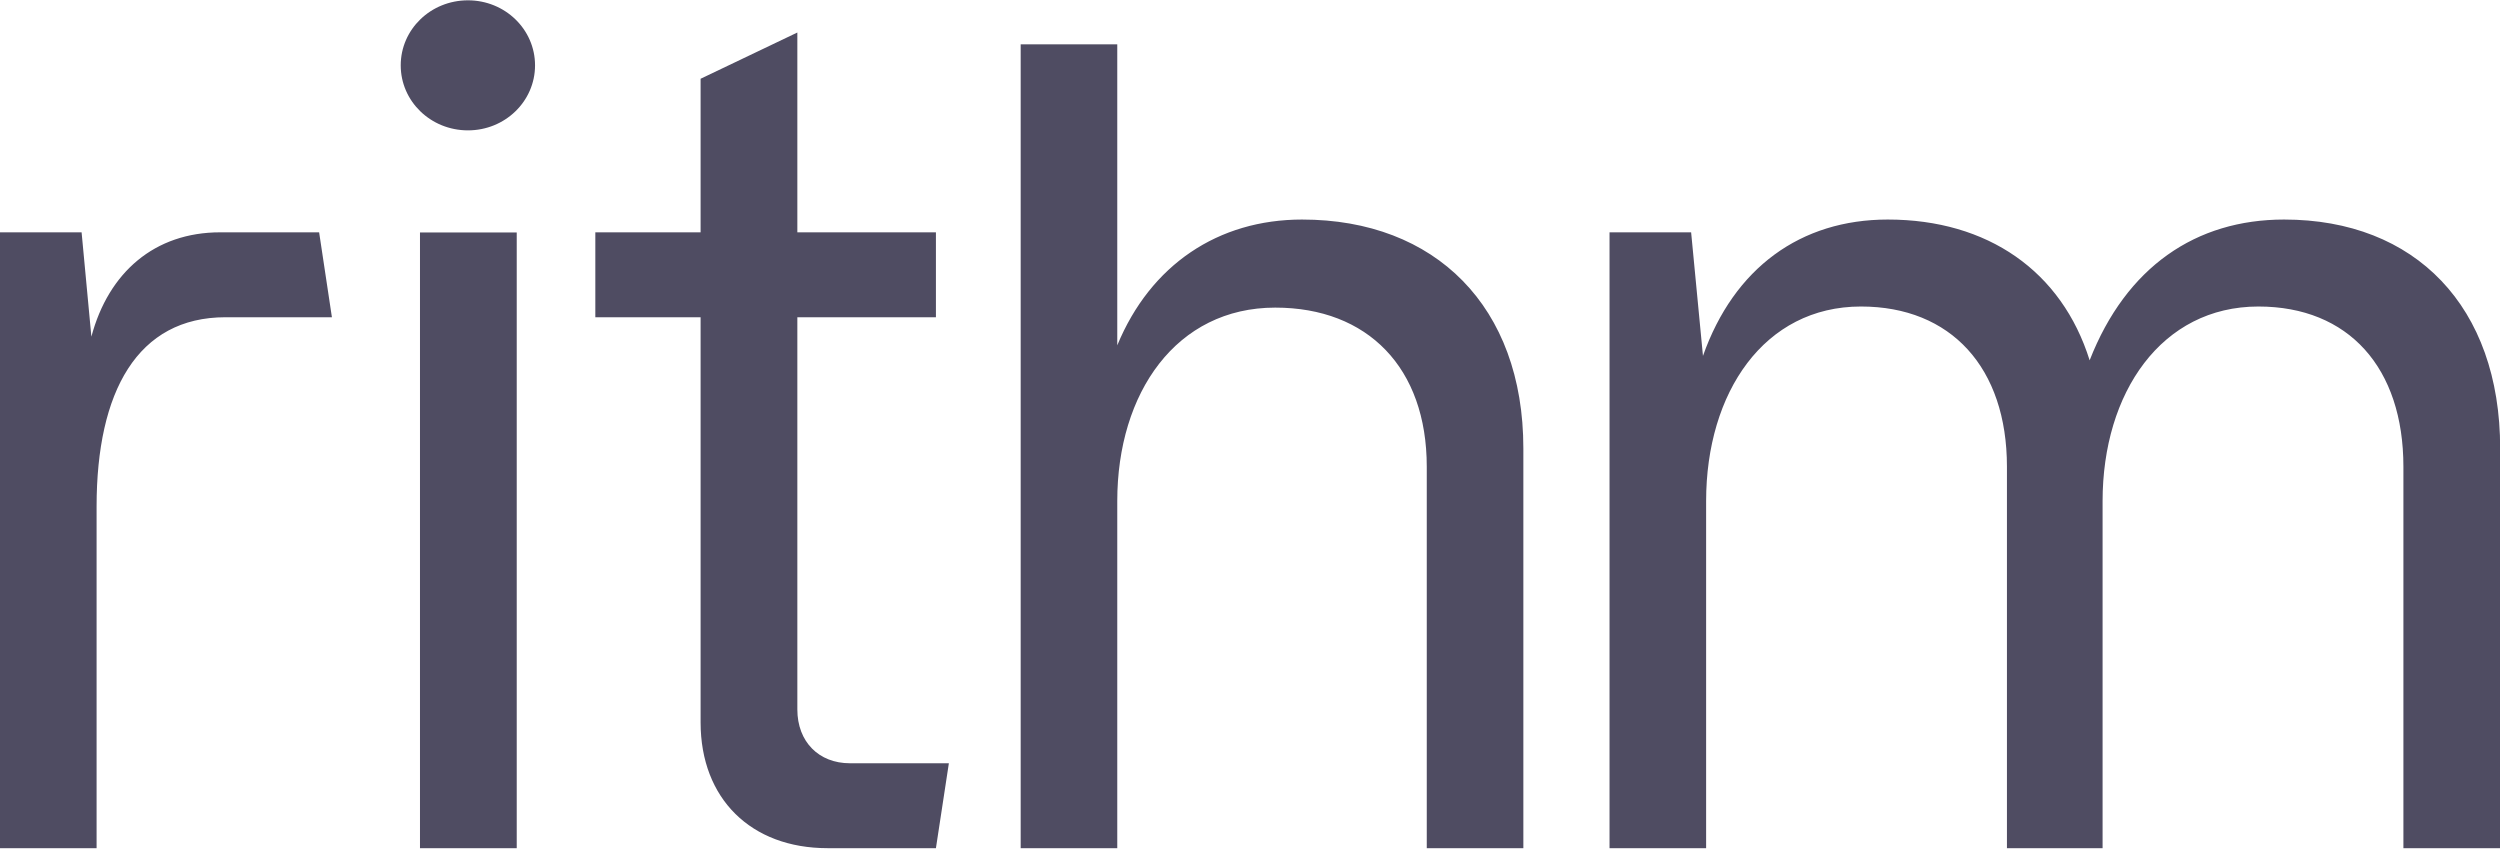
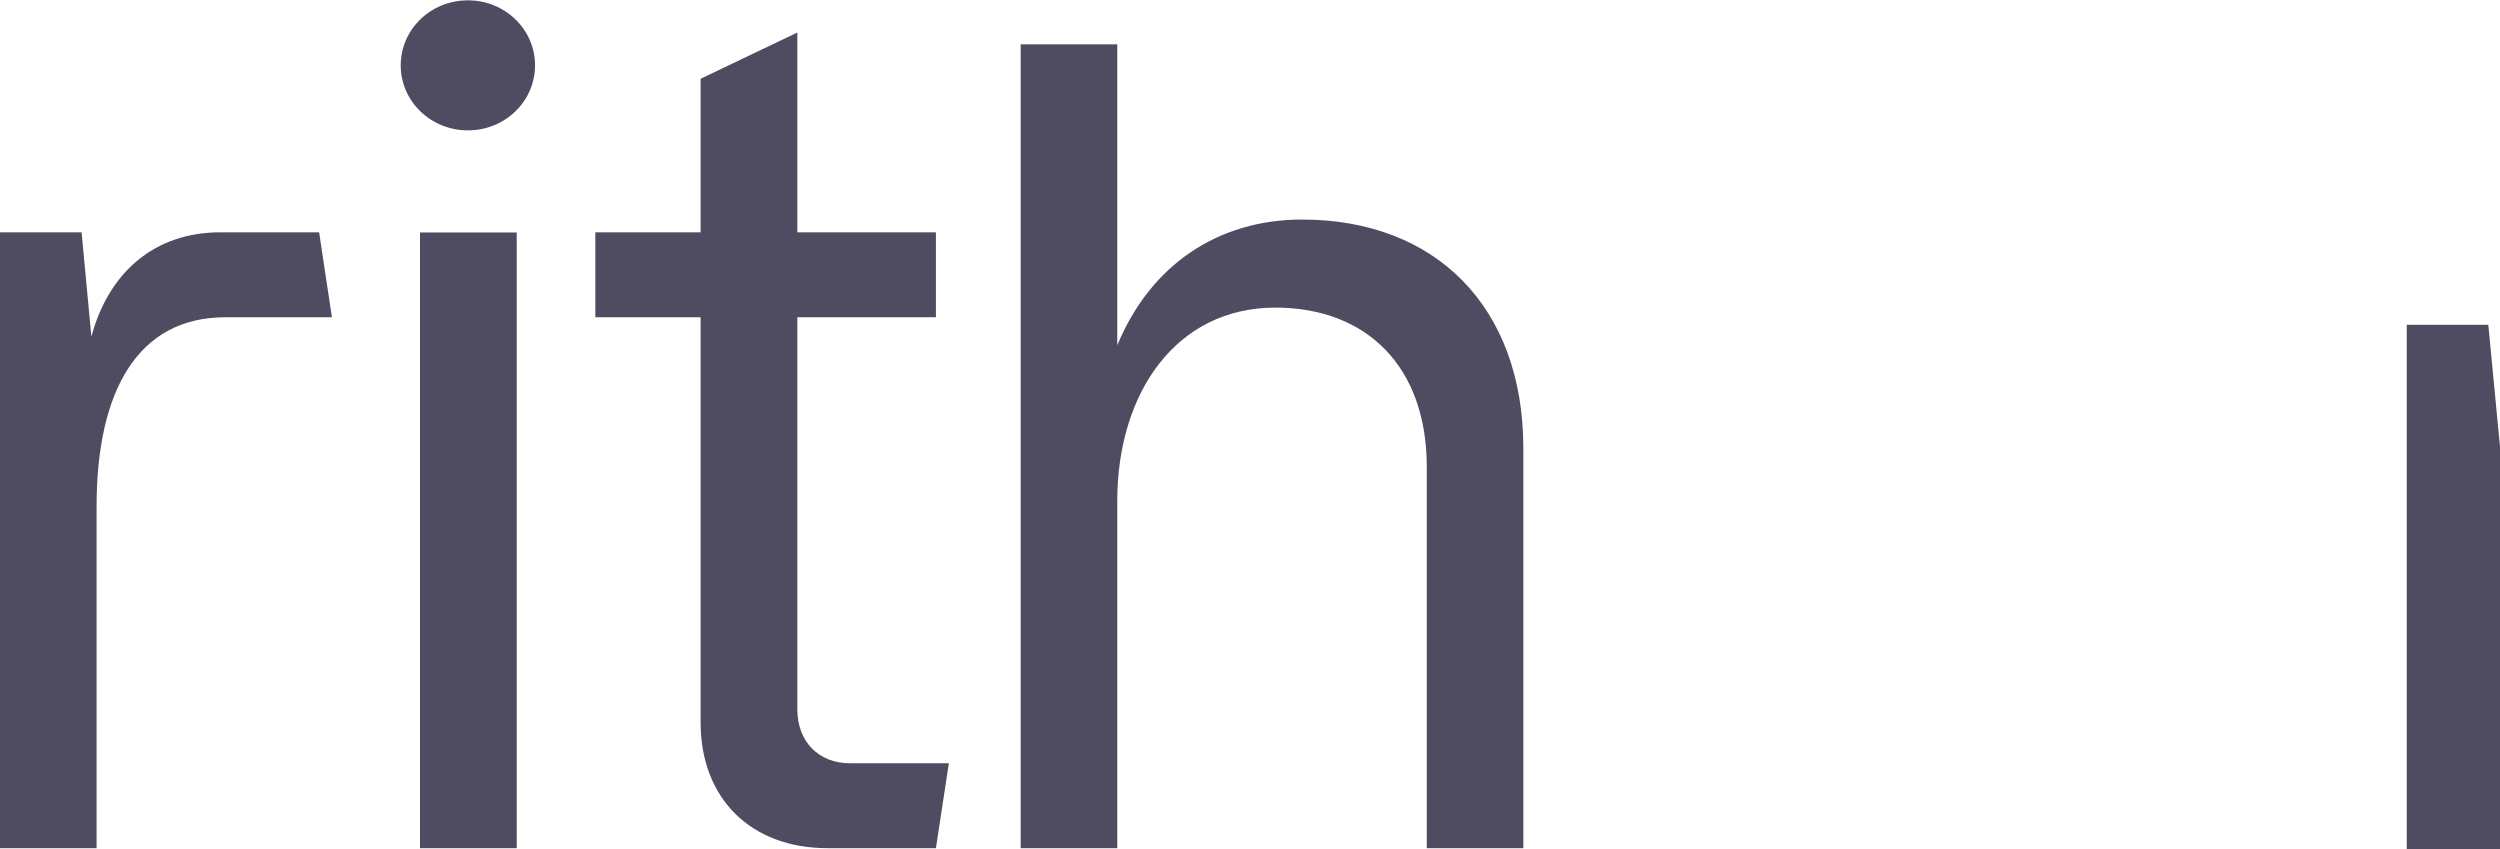
<svg xmlns="http://www.w3.org/2000/svg" version="1.2" viewBox="0 0 1584 538" width="1584" height="538">
  <title>rithm-logo-dark-svg</title>
  <style> .s0 { fill: #4f4c62 } </style>
-   <path id="Layer" fill-rule="evenodd" class="s0" d="m296.5 82.6c-23.6 0-42.6-18.4-42.6-41.2 0-22.8 19-41.2 42.6-41.2 23.5 0 42.5 18.4 42.5 41.2 0 22.8-19 41.2-42.5 41.2zm-30.4 454.8h61.3v-390.1h-61.3zm-63.9-390.2h-62.7c-41.5 0-70.7 25.3-81.6 66.1l-6.2-66.1h-51.7v390.2h61.2v-216.5c0-72.9 25.9-119.9 81.7-119.9h67.4zm390.8 390.2l8.2-53.8h-62.7c-19.7 0-33.3-13.6-33.3-34.1v-248.5h87.8v-53.8h-87.8v-126.6l-61.3 29.3v97.3h-66.7v53.8h66.7v256.7c0 48.4 32 79.7 80.4 79.7 0 0 68.7 0 68.7 0zm232-398.3c-53.1 0-96 28.6-117.1 79.7v-190.7h-61.2v509.3h61.2v-219.9c0-68.8 37.5-122.6 100.1-122.6 58.6 0 96 38.1 96 100.8v241.7h61.2v-253.3c0-89.9-55.8-145-140.2-145zm759.1 398.3v-253.3c0-89.9-53.8-145-136.9-145-55.8 0-100 29.9-123.2 89.2-17.7-56.5-64.6-89.2-127.9-89.2-55.2 0-97.4 30.6-117.1 86.4l-7.5-78.3h-51.7v390.2h61.2v-219.9c0-68.8 36.8-123.3 98.1-123.3 57.1 0 92.5 38.8 92.5 101.5v241.7h60.6v-219.9c0-68.8 37.4-123.3 98.7-123.3 57.2 0 91.9 38.8 91.9 101.5v241.7c0 0 61.3 0 61.3 0z" />
+   <path id="Layer" fill-rule="evenodd" class="s0" d="m296.5 82.6c-23.6 0-42.6-18.4-42.6-41.2 0-22.8 19-41.2 42.6-41.2 23.5 0 42.5 18.4 42.5 41.2 0 22.8-19 41.2-42.5 41.2zm-30.4 454.8h61.3v-390.1h-61.3zm-63.9-390.2h-62.7c-41.5 0-70.7 25.3-81.6 66.1l-6.2-66.1h-51.7v390.2h61.2v-216.5c0-72.9 25.9-119.9 81.7-119.9h67.4zm390.8 390.2l8.2-53.8h-62.7c-19.7 0-33.3-13.6-33.3-34.1v-248.5h87.8v-53.8h-87.8v-126.6l-61.3 29.3v97.3h-66.7v53.8h66.7v256.7c0 48.4 32 79.7 80.4 79.7 0 0 68.7 0 68.7 0zm232-398.3c-53.1 0-96 28.6-117.1 79.7v-190.7h-61.2v509.3h61.2v-219.9c0-68.8 37.5-122.6 100.1-122.6 58.6 0 96 38.1 96 100.8v241.7h61.2v-253.3c0-89.9-55.8-145-140.2-145zm759.1 398.3v-253.3l-7.5-78.3h-51.7v390.2h61.2v-219.9c0-68.8 36.8-123.3 98.1-123.3 57.1 0 92.5 38.8 92.5 101.5v241.7h60.6v-219.9c0-68.8 37.4-123.3 98.7-123.3 57.2 0 91.9 38.8 91.9 101.5v241.7c0 0 61.3 0 61.3 0z" />
</svg>